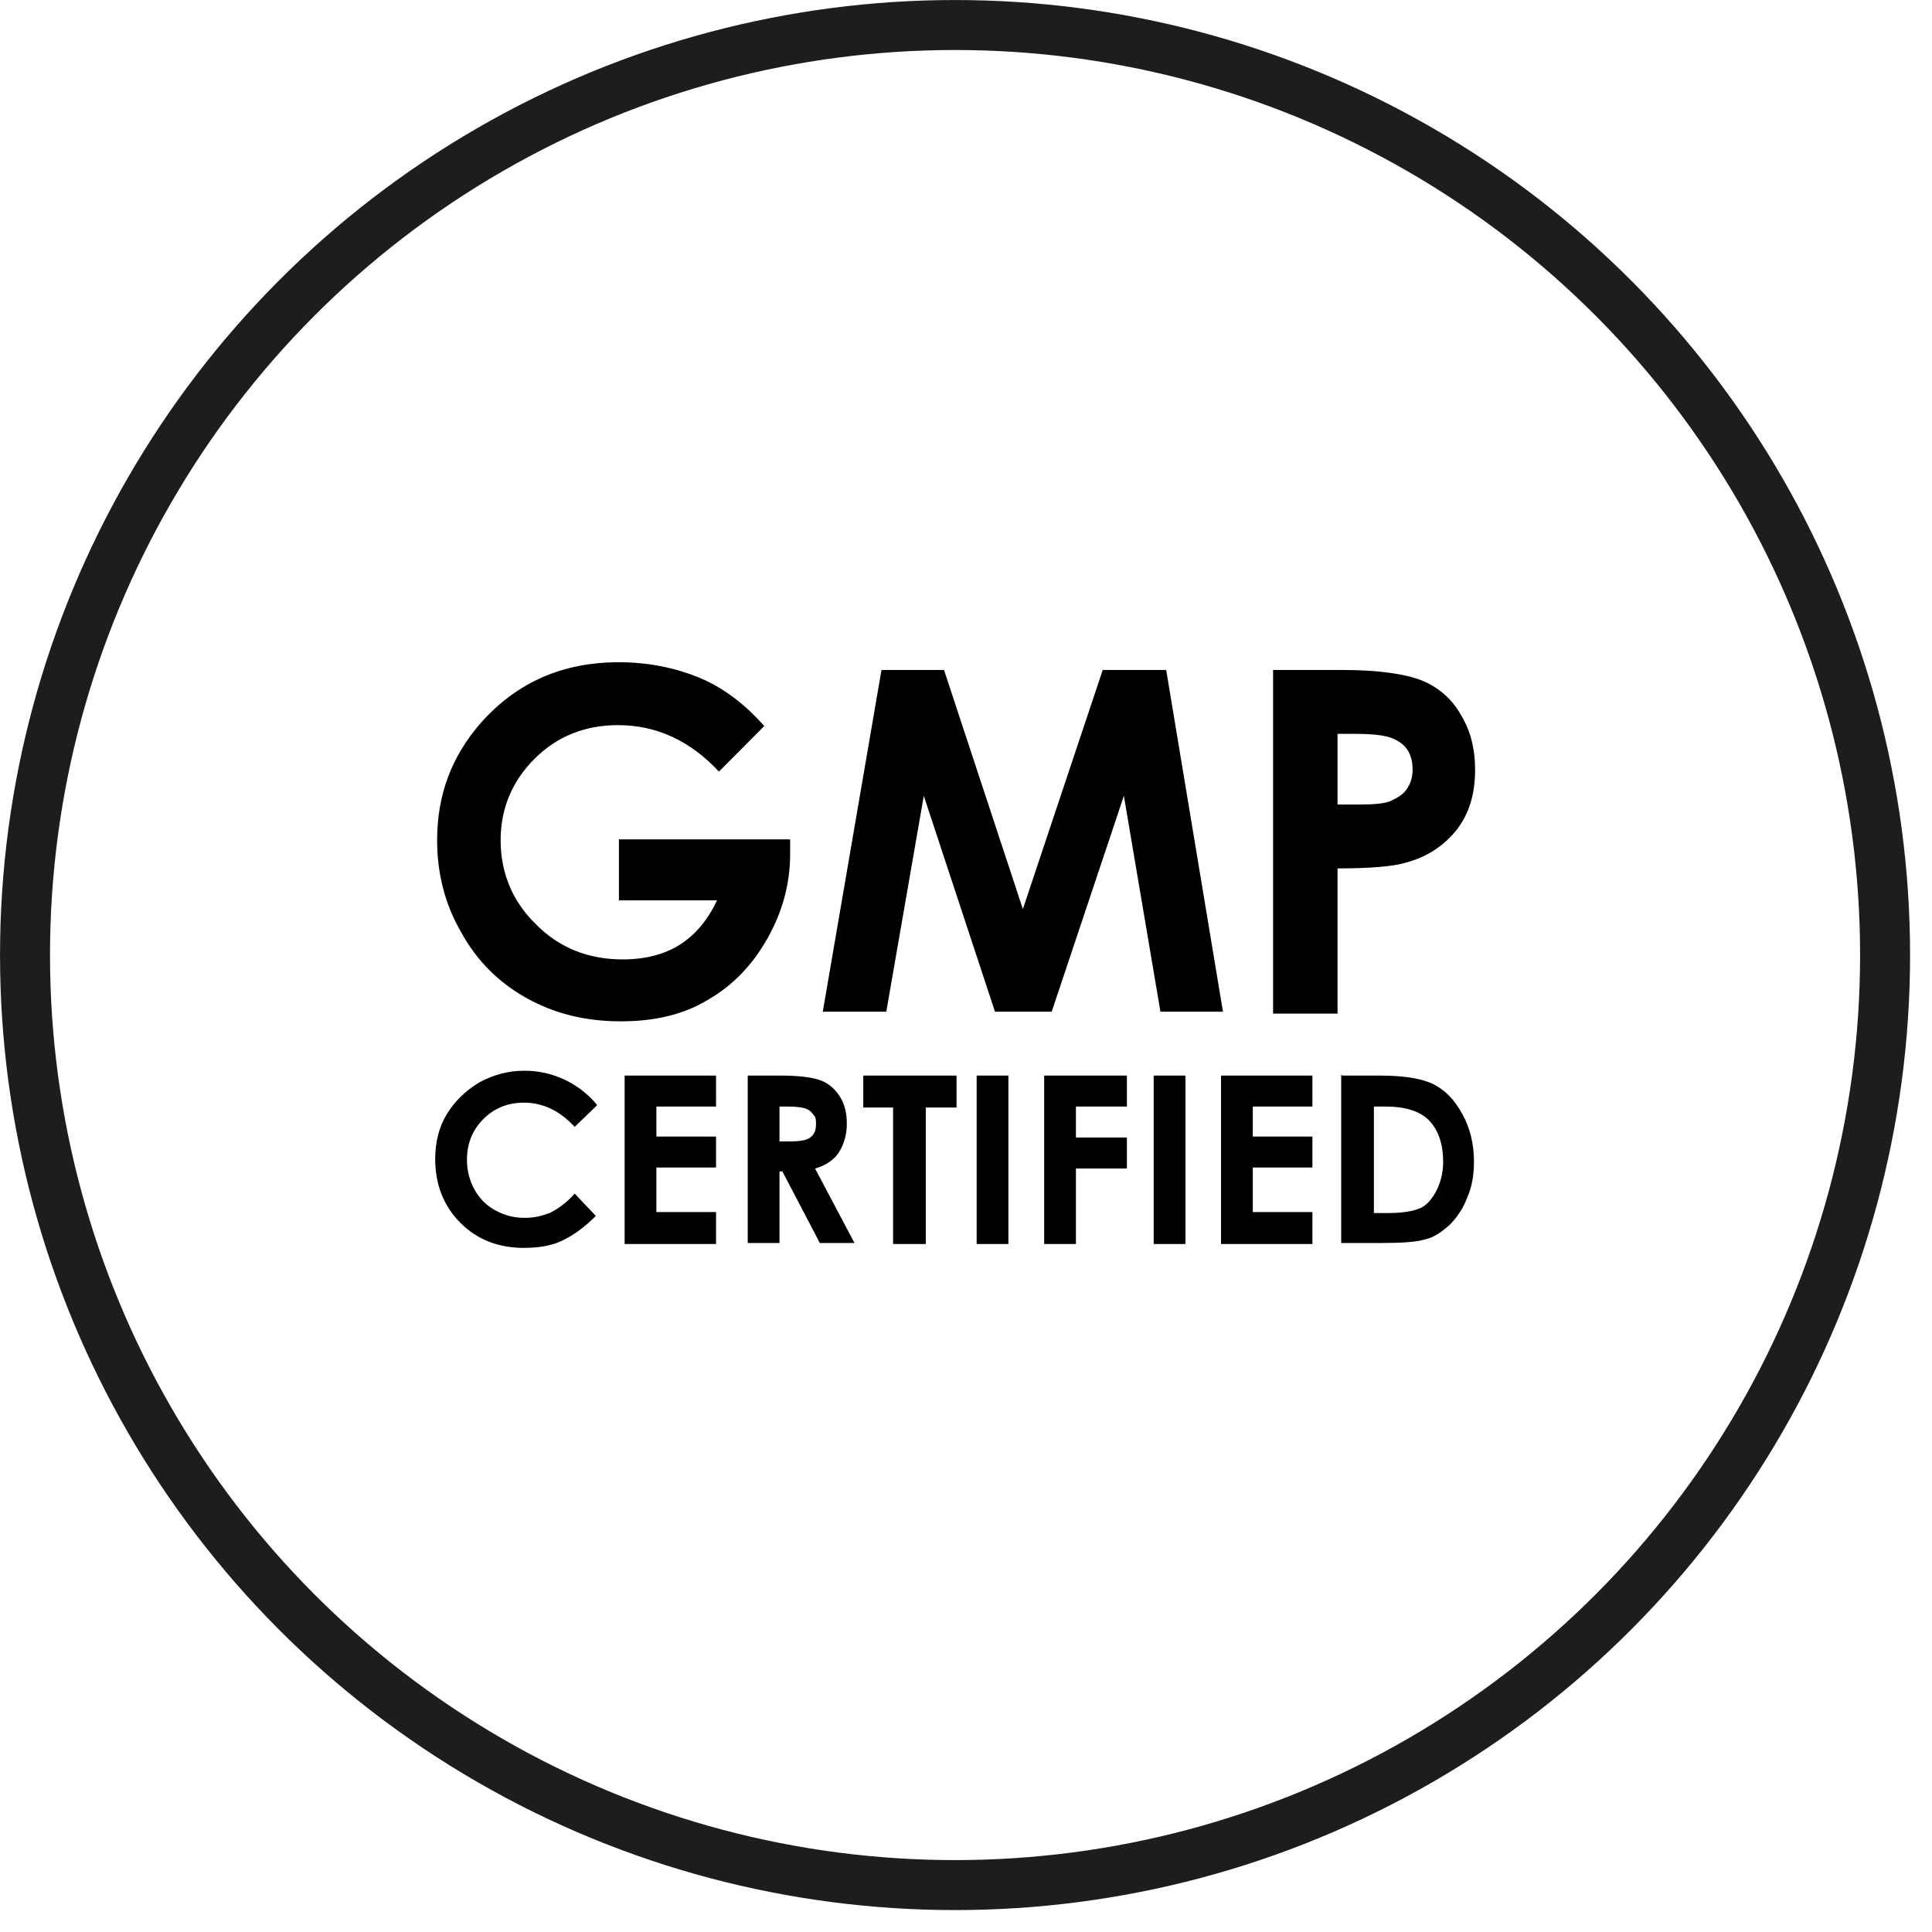
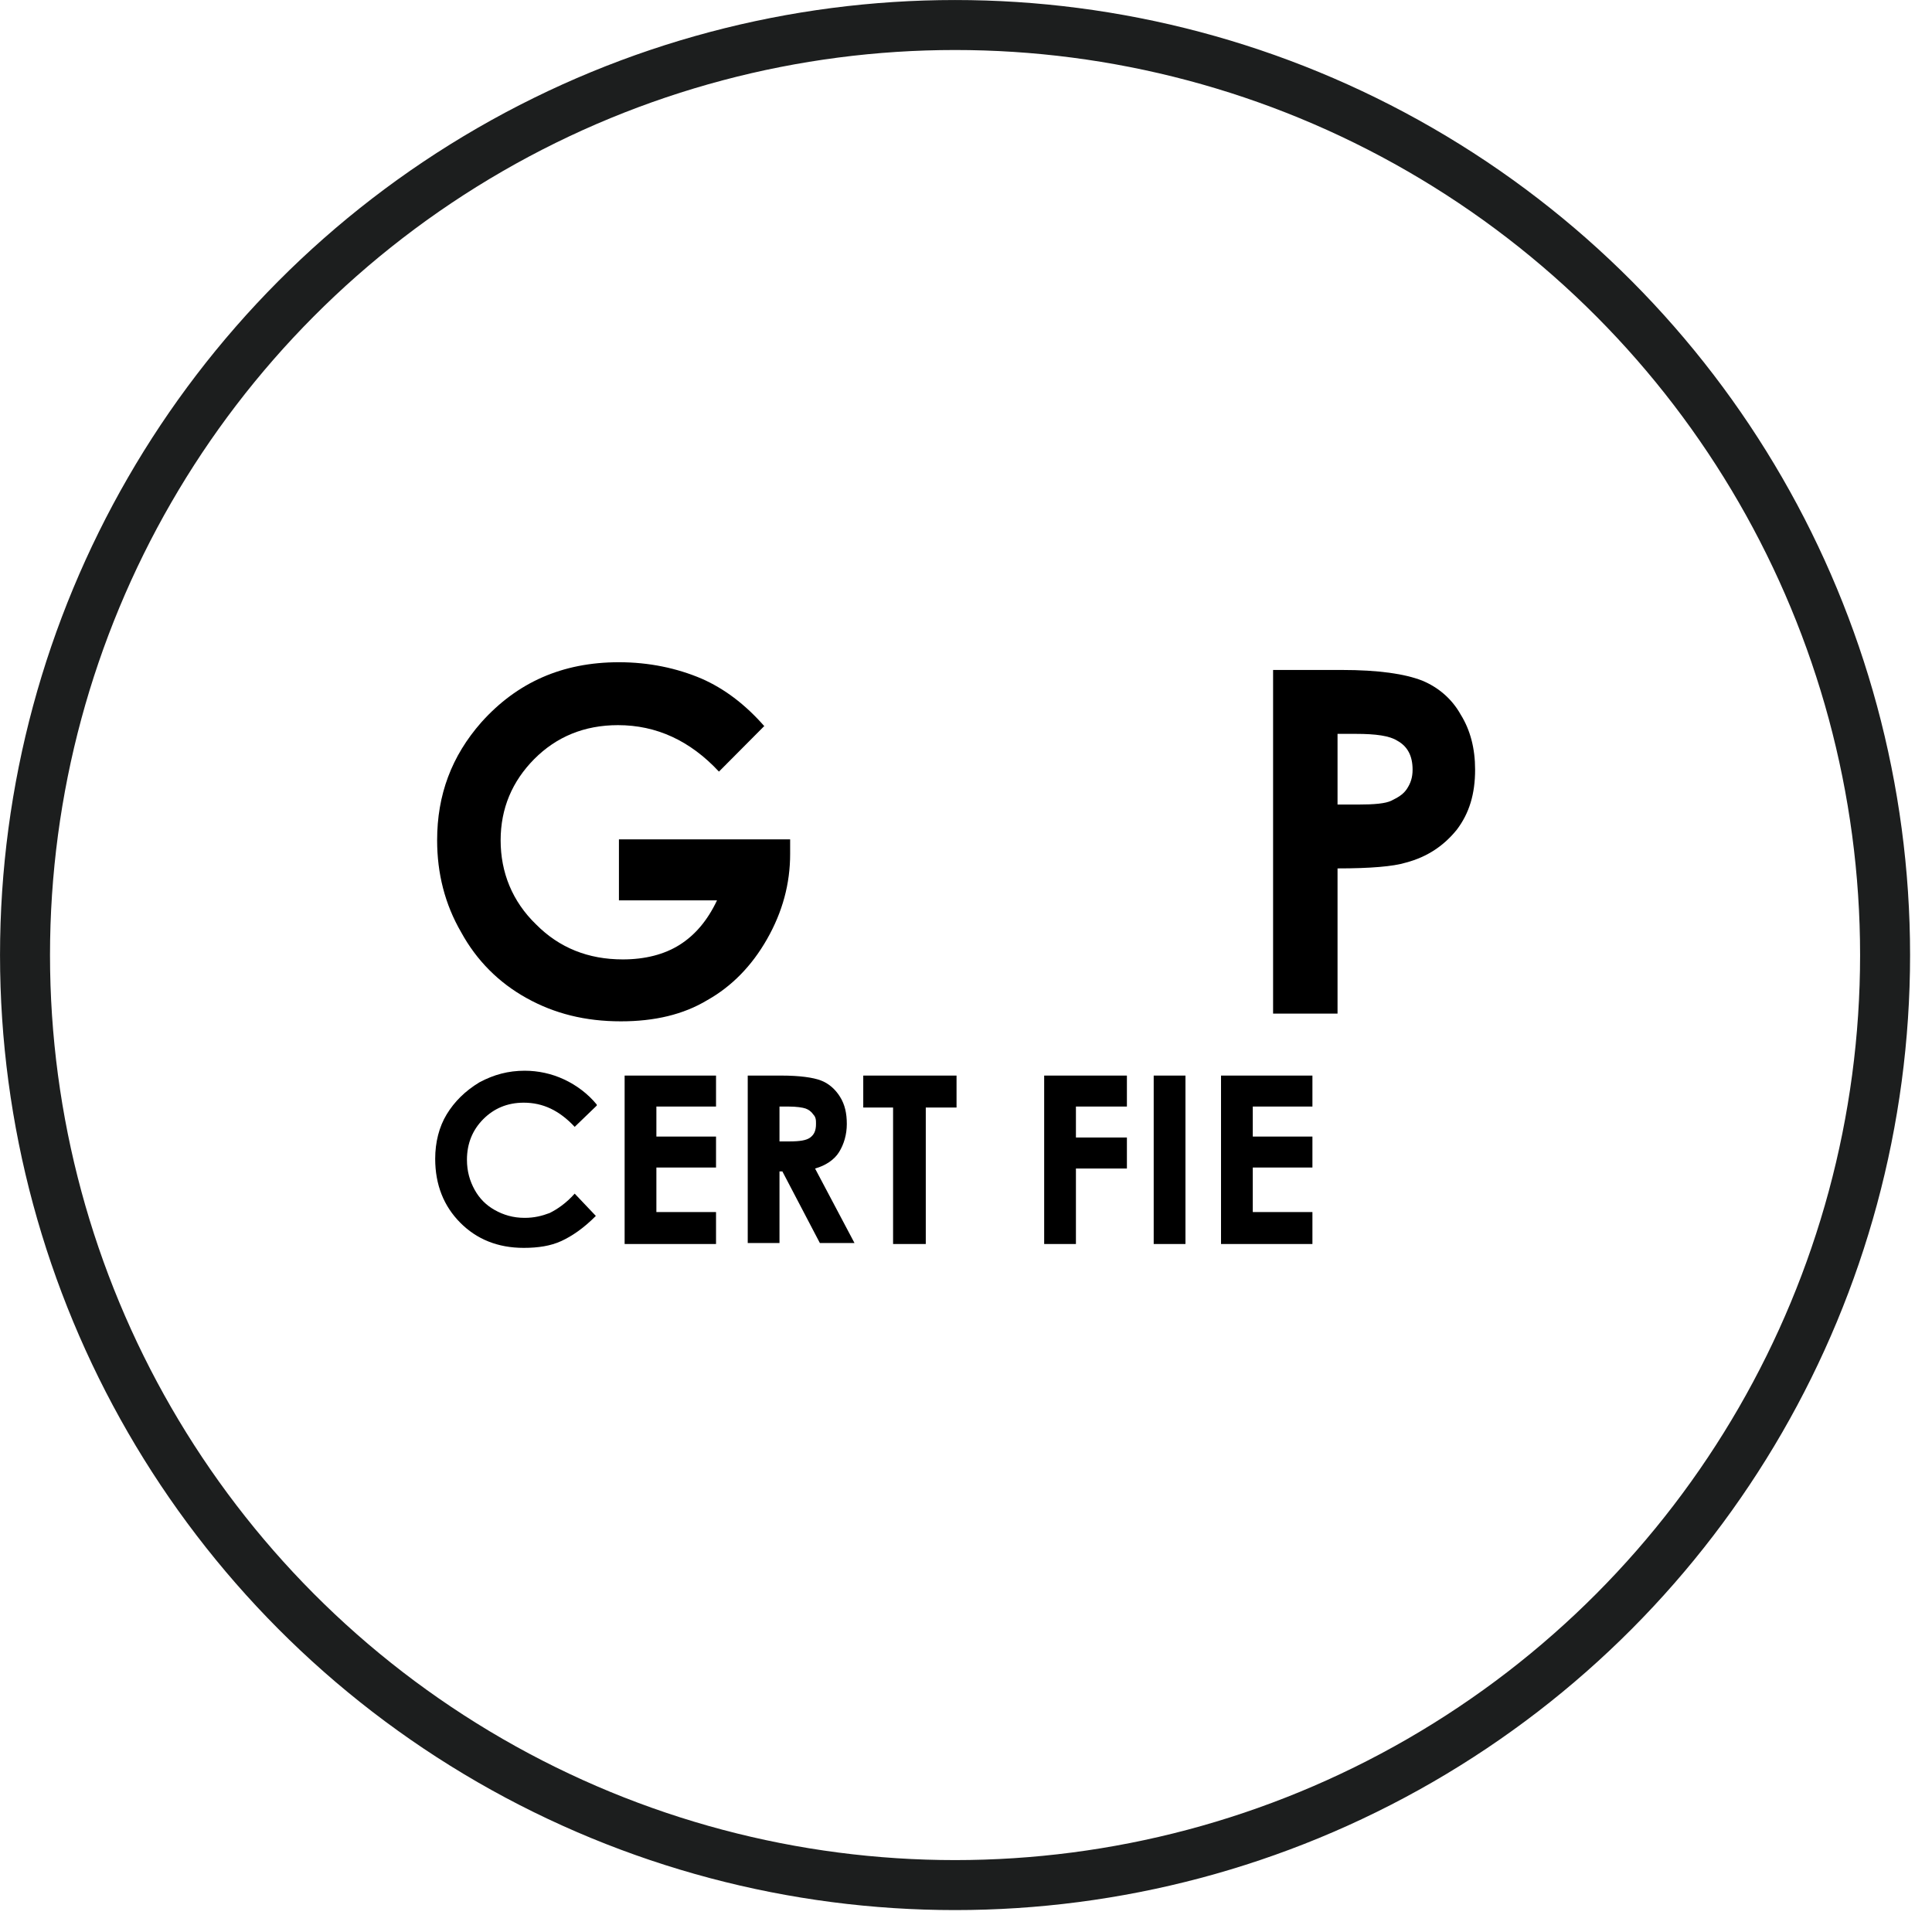
<svg xmlns="http://www.w3.org/2000/svg" fill="none" viewBox="0 0 39 39" height="39" width="39">
  <circle stroke-width="1.009" stroke="#1C1E1E" r="18.774" cy="19.279" cx="19.279" />
  <path fill="black" d="M15.426 14.658L14.513 15.576C13.931 14.951 13.251 14.638 12.475 14.638C11.795 14.638 11.232 14.873 10.785 15.322C10.339 15.772 10.106 16.319 10.106 16.963C10.106 17.608 10.339 18.195 10.824 18.663C11.29 19.132 11.873 19.367 12.572 19.367C13.018 19.367 13.406 19.269 13.717 19.074C14.028 18.878 14.28 18.585 14.474 18.175H12.494V16.944H15.95V17.237C15.95 17.843 15.795 18.41 15.484 18.957C15.173 19.504 14.766 19.914 14.28 20.188C13.795 20.481 13.212 20.617 12.533 20.617C11.814 20.617 11.193 20.461 10.63 20.148C10.067 19.836 9.62 19.387 9.31 18.82C8.98 18.253 8.824 17.628 8.824 16.963C8.824 16.045 9.115 15.264 9.717 14.58C10.436 13.778 11.348 13.368 12.494 13.368C13.096 13.368 13.659 13.485 14.164 13.7C14.61 13.896 15.037 14.208 15.445 14.677L15.426 14.658Z" />
-   <path fill="black" d="M17.774 13.524H19.056L20.648 18.351L22.26 13.524H23.541L24.687 20.422H23.425L22.687 16.065L21.23 20.422H20.085L18.648 16.065L17.891 20.422H16.609L17.794 13.524H17.774Z" />
  <path fill="black" d="M25.699 13.524H27.078C27.835 13.524 28.359 13.603 28.709 13.739C29.039 13.876 29.311 14.111 29.485 14.423C29.68 14.736 29.777 15.107 29.777 15.537C29.777 16.026 29.66 16.416 29.408 16.748C29.155 17.061 28.825 17.296 28.379 17.413C28.126 17.491 27.66 17.53 27 17.53V20.461H25.699V13.563V13.524ZM27 16.241H27.408C27.738 16.241 27.971 16.221 28.087 16.162C28.204 16.104 28.32 16.045 28.398 15.928C28.476 15.811 28.515 15.693 28.515 15.537C28.515 15.264 28.418 15.068 28.204 14.951C28.049 14.853 27.777 14.814 27.369 14.814H27V16.241Z" />
  <path fill="black" d="M12.047 22.317L11.601 22.747C11.29 22.415 10.96 22.259 10.572 22.259C10.241 22.259 9.97 22.376 9.756 22.591C9.542 22.806 9.426 23.079 9.426 23.411C9.426 23.646 9.484 23.841 9.581 24.017C9.678 24.193 9.814 24.33 9.989 24.427C10.164 24.525 10.358 24.584 10.591 24.584C10.785 24.584 10.94 24.545 11.096 24.486C11.251 24.408 11.426 24.291 11.601 24.095L12.028 24.545C11.775 24.799 11.542 24.955 11.329 25.053C11.115 25.151 10.863 25.19 10.572 25.19C10.047 25.19 9.62 25.014 9.29 24.681C8.96 24.349 8.785 23.919 8.785 23.392C8.785 23.06 8.863 22.747 9.018 22.493C9.173 22.239 9.387 22.024 9.678 21.848C9.97 21.692 10.261 21.614 10.591 21.614C10.863 21.614 11.135 21.672 11.387 21.79C11.639 21.907 11.872 22.083 12.047 22.298V22.317Z" />
  <path fill="black" d="M12.609 21.712H14.454V22.337H13.25V22.943H14.454V23.568H13.25V24.467H14.454V25.112H12.609V21.712Z" />
  <path fill="black" d="M15.094 21.712H15.773C16.142 21.712 16.414 21.751 16.569 21.81C16.725 21.868 16.861 21.985 16.958 22.142C17.055 22.298 17.094 22.474 17.094 22.689C17.094 22.904 17.035 23.099 16.938 23.256C16.841 23.412 16.666 23.529 16.453 23.588L17.249 25.092H16.55L15.793 23.646H15.735V25.092H15.094V21.692V21.712ZM15.735 23.041H15.929C16.142 23.041 16.278 23.021 16.356 22.962C16.433 22.904 16.472 22.826 16.472 22.689C16.472 22.611 16.472 22.552 16.414 22.494C16.375 22.435 16.317 22.396 16.259 22.376C16.201 22.357 16.084 22.337 15.909 22.337H15.735V23.041Z" />
  <path fill="black" d="M17.445 21.712H19.309V22.357H18.688V25.112H18.028V22.357H17.426V21.712H17.445Z" />
-   <path fill="black" d="M19.715 21.712H20.356V25.112H19.715V21.712Z" />
  <path fill="black" d="M21.078 21.712H22.748V22.337H21.719V22.962H22.748V23.588H21.719V25.112H21.078V21.712Z" />
  <path fill="black" d="M23.289 21.712H23.93V25.112H23.289V21.712Z" />
  <path fill="black" d="M24.648 21.712H26.493V22.337H25.289V22.943H26.493V23.568H25.289V24.467H26.493V25.112H24.648V21.712Z" />
-   <path fill="black" d="M27.094 21.712H27.851C28.336 21.712 28.705 21.77 28.938 21.888C29.171 22.005 29.365 22.2 29.521 22.494C29.676 22.767 29.754 23.099 29.754 23.451C29.754 23.705 29.715 23.959 29.618 24.174C29.54 24.389 29.404 24.584 29.268 24.721C29.113 24.858 28.958 24.975 28.783 25.014C28.608 25.073 28.297 25.092 27.851 25.092H27.074V21.692L27.094 21.712ZM27.734 22.337V24.487H28.026C28.317 24.487 28.53 24.448 28.666 24.389C28.802 24.33 28.899 24.213 28.996 24.037C29.074 23.881 29.132 23.686 29.132 23.451C29.132 23.099 29.035 22.806 28.841 22.611C28.666 22.435 28.375 22.337 27.967 22.337H27.754H27.734Z" />
</svg>